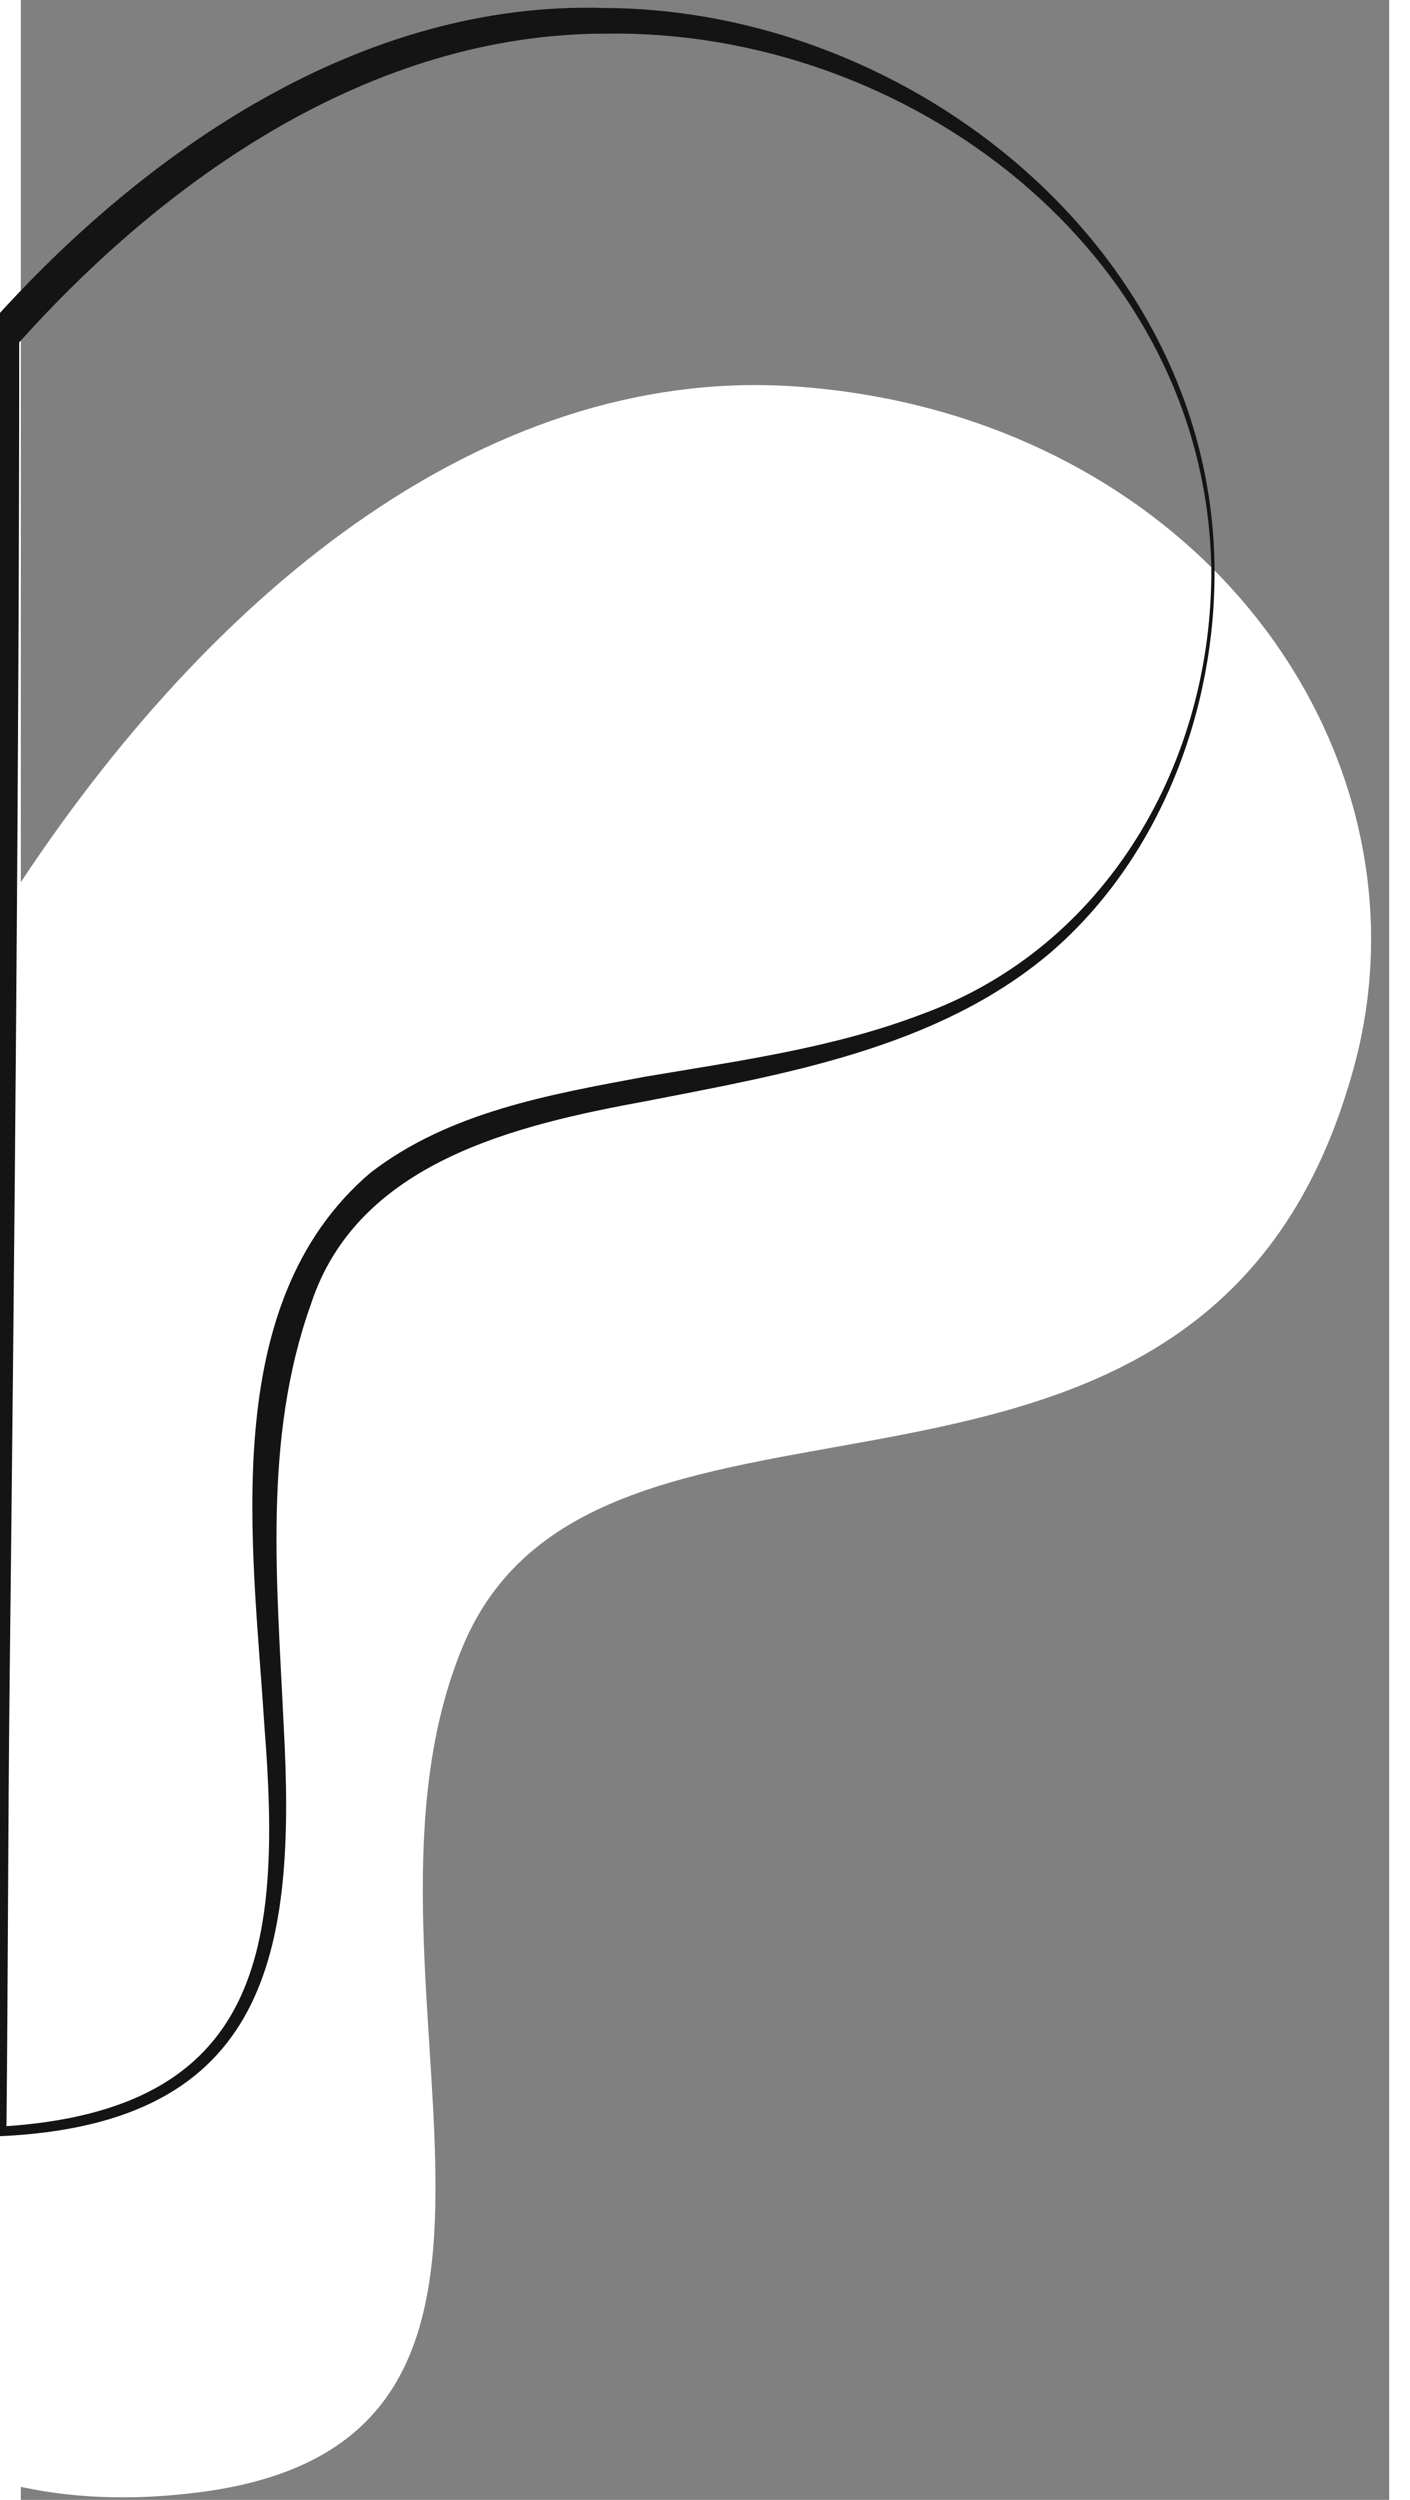
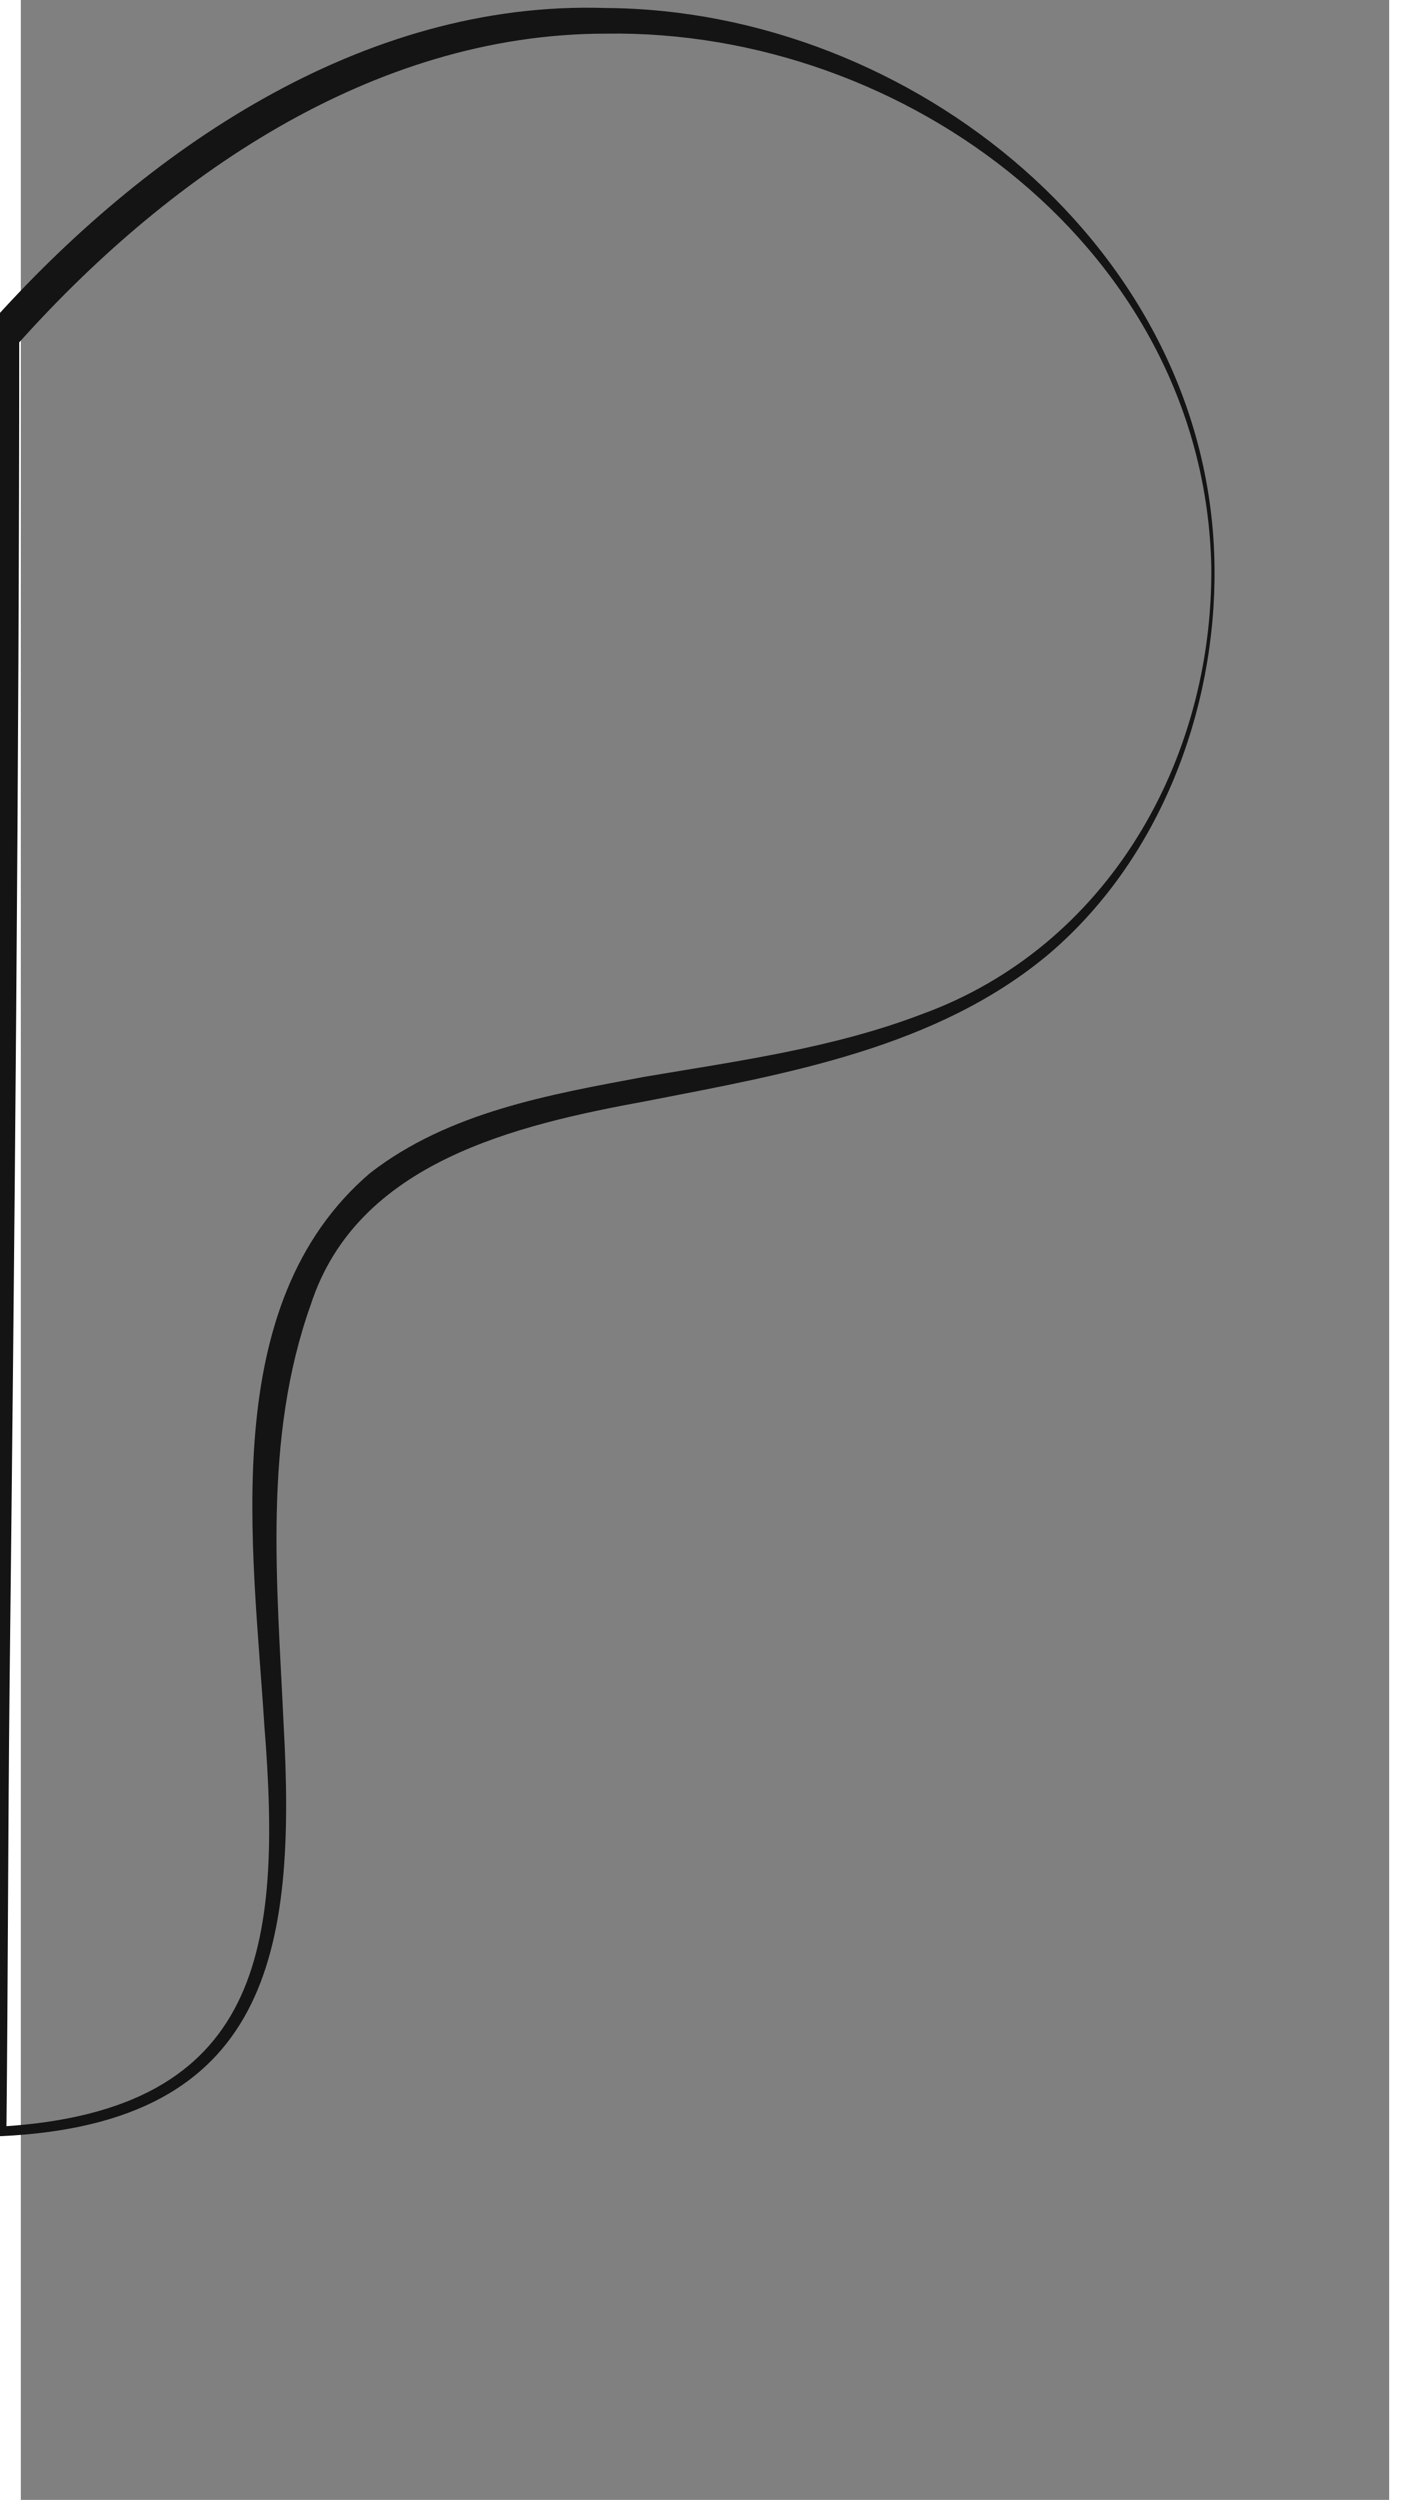
<svg xmlns="http://www.w3.org/2000/svg" version="1.1" id="Layer_1" x="0px" y="0px" width="88" viewBox="0 0 85.4 156" style="enable-background:new 0 0 85.4 156;" xml:space="preserve">
  <rect x="0" y="0" width="85.4" height="156" fill="#808080" stroke="none" />
  <style type="text/css">
	.st0{fill:#151515;}
	.st1{fill:#FFFFFF;}
	.st2{fill:#141414;}
	.st3{fill:none;}
</style>
-   <path class="st0" d="M89.1,51.1c-0.1,0.1-0.3,0.3-0.4,0.4v-0.7C88.9,50.8,89,51,89.1,51.1z" />
-   <path class="st1" d="M83,67.3c-9.4,32.4-46.9,15.1-55.4,35.4c-8.5,20.3,9.6,50-17.1,52.9c-4.4,0.5-8.3,0.2-11.7-0.7V56.9  c12.5-19.7,30-34,49.3-32.8c10.9,0.7,20,5.1,26.3,11.4C82.8,43.9,86.4,55.9,83,67.3z" />
  <g>
    <path class="st2" d="M74.5,35.4c0.1,8.9-3.4,18.2-10.3,24.1c-7,5.9-16.4,7.5-25.1,9.2c-8.2,1.5-18.1,3.8-21,12.7   c-3,8.4-2.1,17.4-1.7,26.2c0.8,14.2-0.9,24.9-17.6,25.7c0,0-0.3,0-0.3,0s0-0.3,0-0.3C-1.6,96.9-2.3,57.2-2.2,21c0,0,0-0.4,0-0.4   S-2,20.3-2,20.3C7.7,9.4,21.3,0,36.5,0.5C55.6,0.6,74.3,15.6,74.5,35.4L74.5,35.4z M74.3,35.4c-0.4-19.7-19-33.6-37.8-33.3   c-14.6,0-27.5,9-36.9,19.6c0,0,0.3-0.7,0.3-0.7c0,25.9-0.3,58-0.6,84c-0.1,9.3-0.1,18.7-0.2,28c0,0-0.3-0.3-0.3-0.3   c16.3-1,17.5-11.2,16.4-25c-0.7-11.2-3-26.3,6.6-34.5c4.9-3.8,11.2-4.9,17.1-6c5.9-1,11.8-1.8,17.3-3.9   C67.8,59.1,74.4,47.5,74.3,35.4L74.3,35.4z" />
  </g>
  <rect x="-76.5" y="-4.7" class="st3" width="75.3" height="190.6" />
</svg>